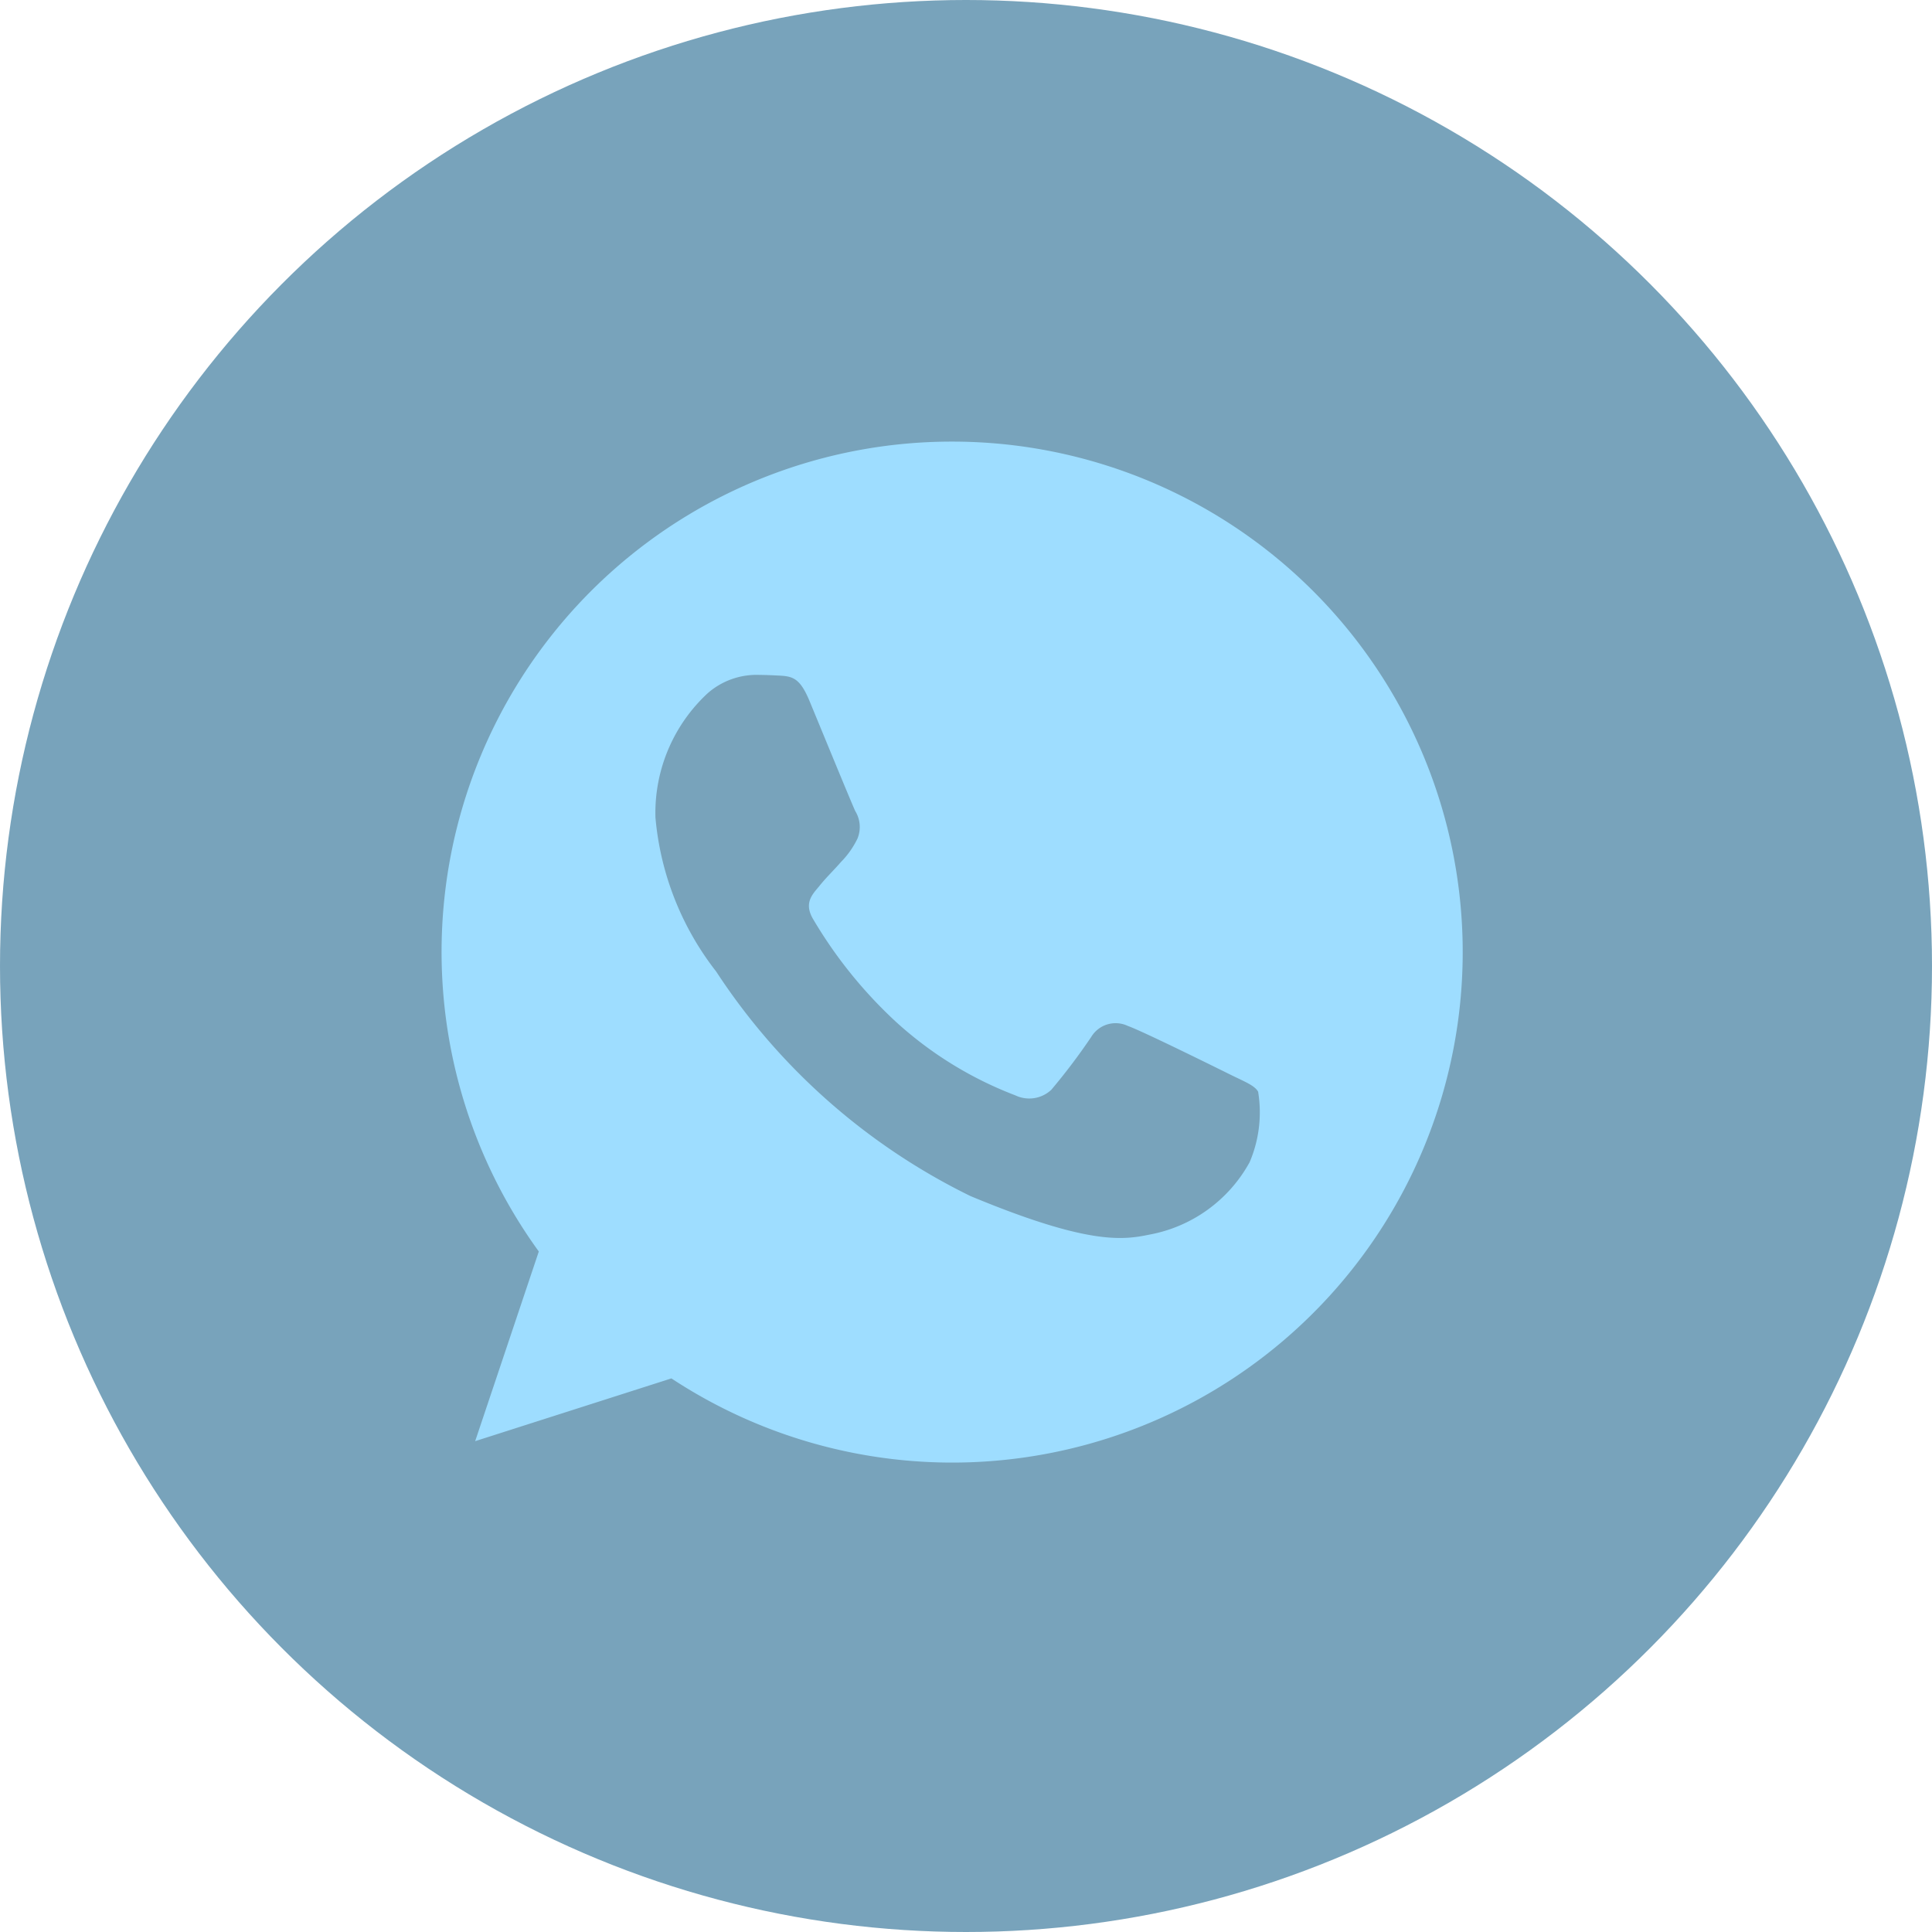
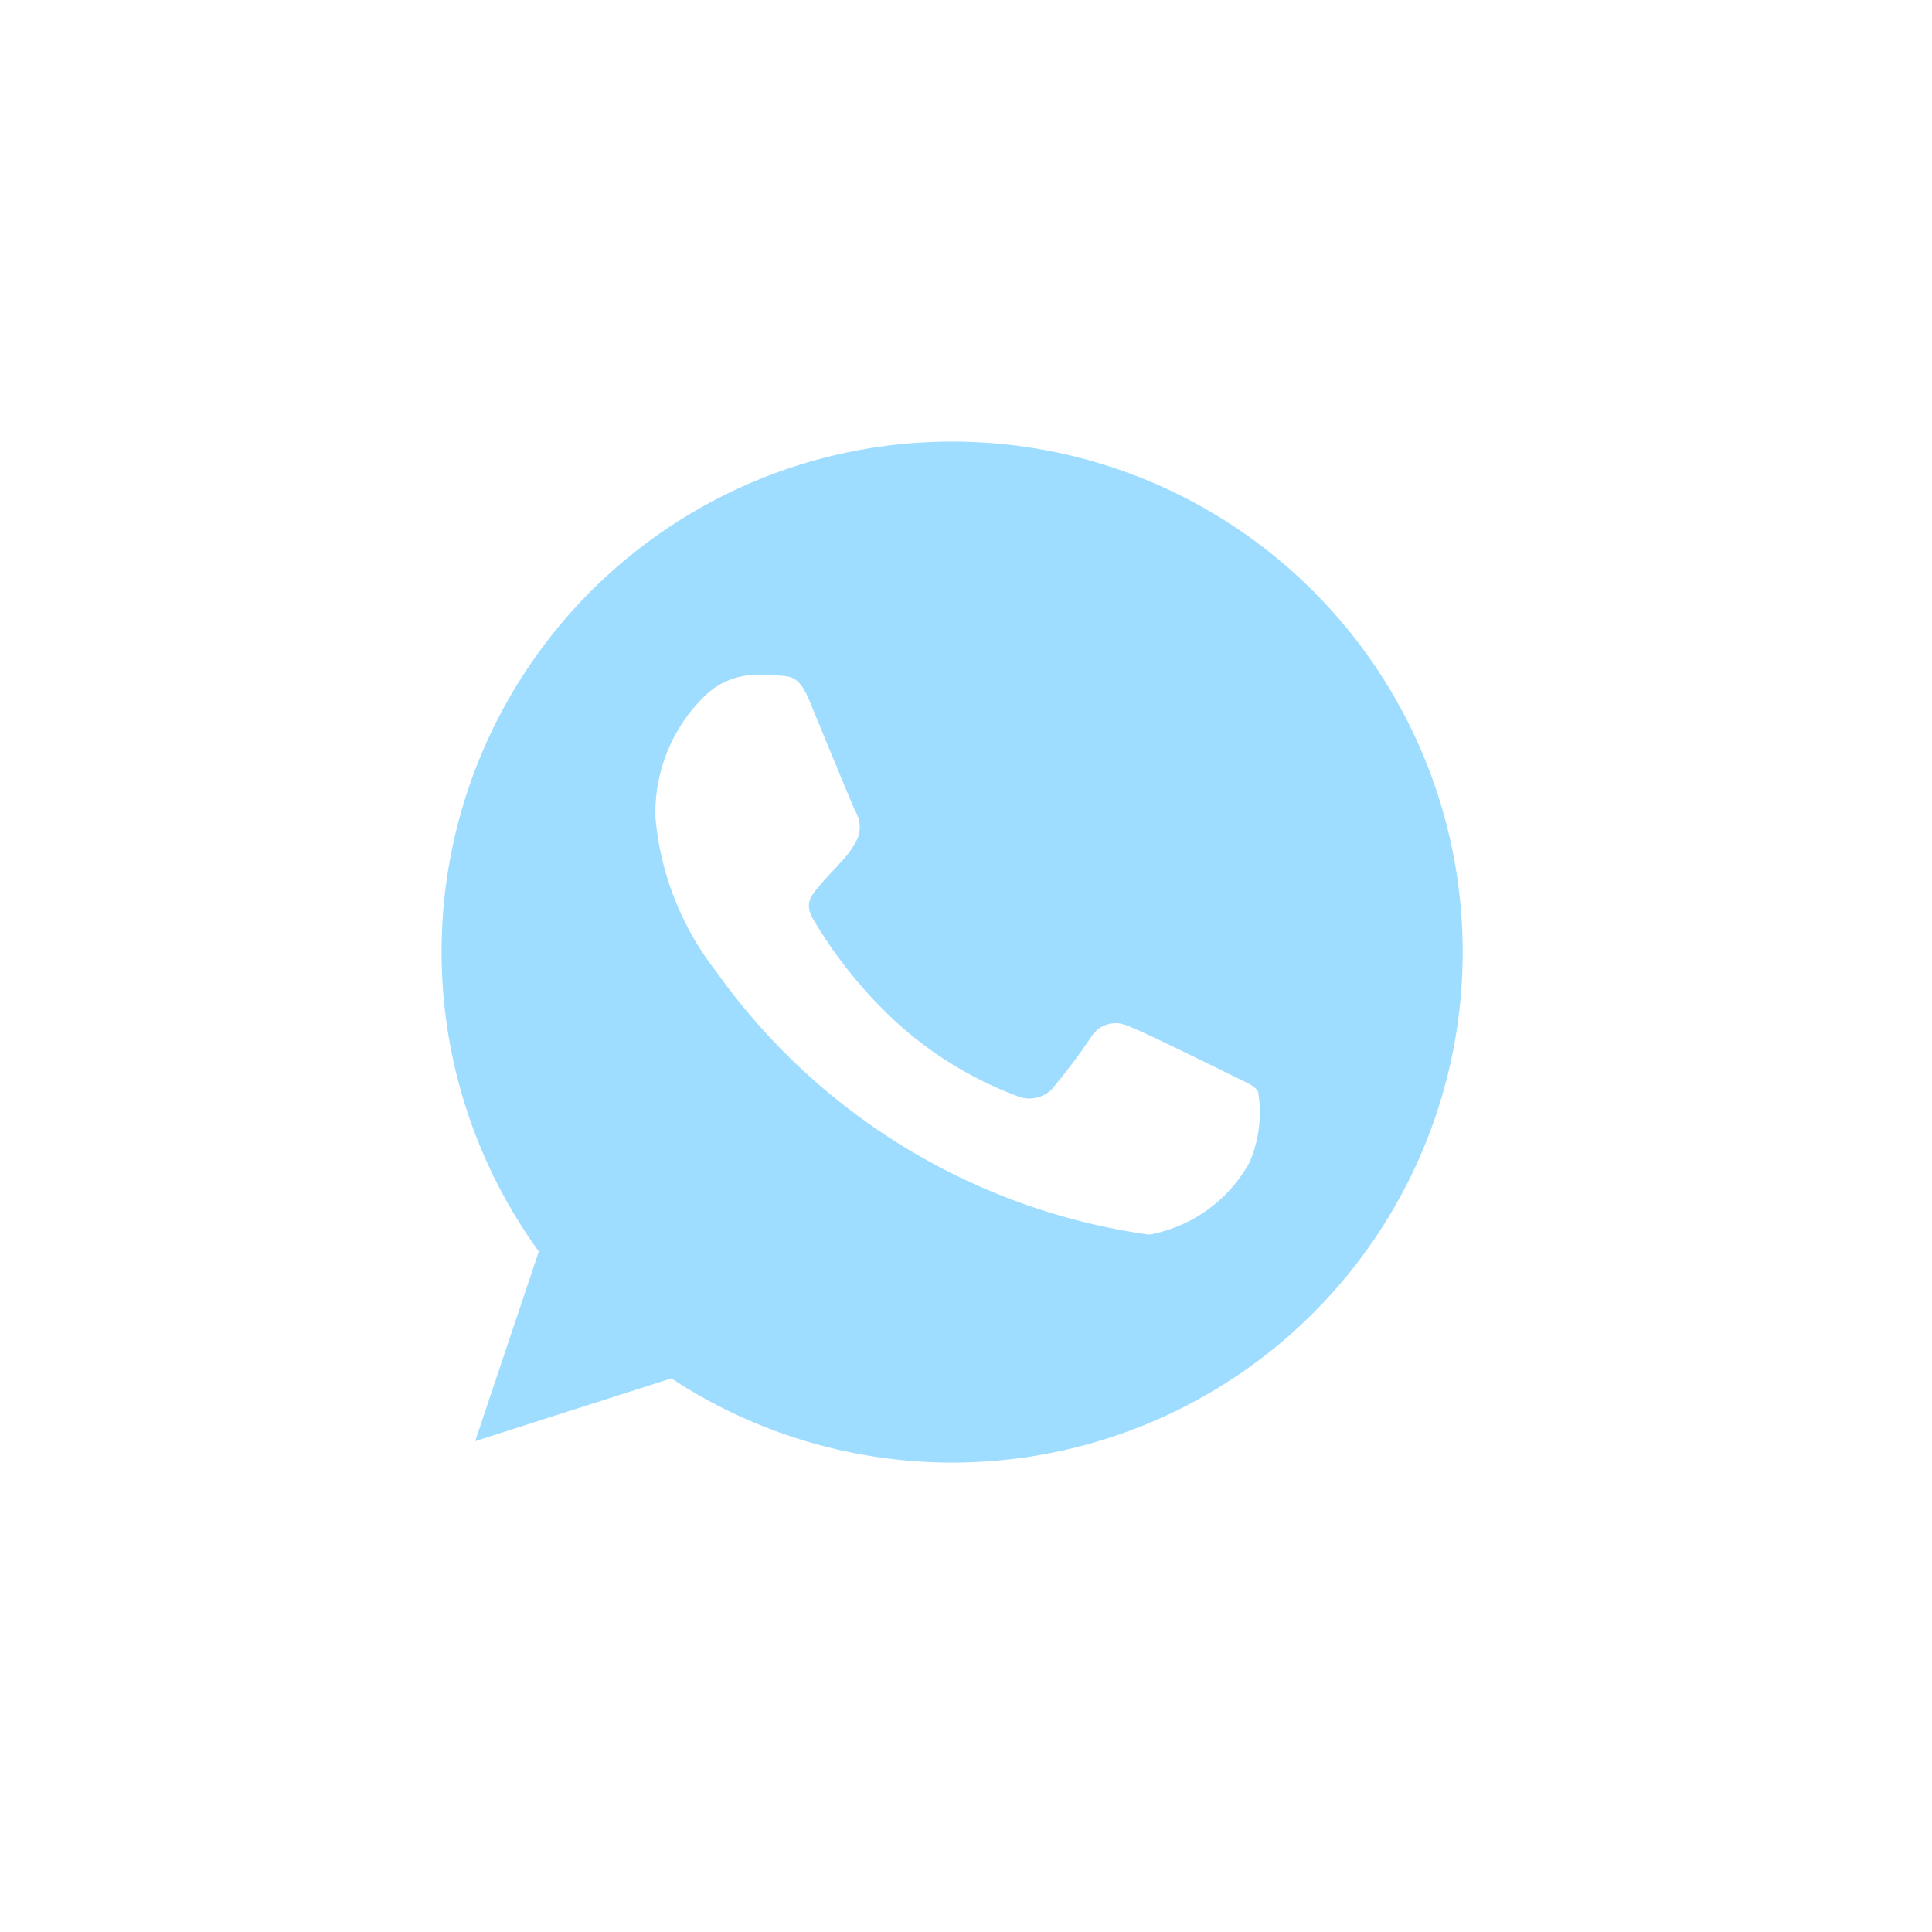
<svg xmlns="http://www.w3.org/2000/svg" width="35" height="35" viewBox="0 0 35 35">
  <g id="whatsapp" transform="translate(0.443)">
-     <circle id="Ellipse_440" data-name="Ellipse 440" cx="17.5" cy="17.5" r="17.5" transform="translate(-0.443)" fill="rgba(64,125,158,0.7)" />
    <g id="whatsapp_3_" data-name="whatsapp (3)" transform="translate(7.557 8)">
      <g id="Group_75" data-name="Group 75">
-         <path id="Path_1878" data-name="Path 1878" d="M9.252,0h0A9.244,9.244,0,0,0,1.761,14.672L.608,18.108l3.555-1.137A9.248,9.248,0,1,0,9.252,0Zm5.382,13.062a2.61,2.61,0,0,1-1.815,1.305c-.483.1-1.115.185-3.24-.7A11.588,11.588,0,0,1,4.974,9.6a5.283,5.283,0,0,1-1.1-2.79,2.953,2.953,0,0,1,.946-2.251,1.344,1.344,0,0,1,.946-.332c.114,0,.217.006.31.01.272.012.408.028.587.457.223.538.767,1.865.831,2a.551.551,0,0,1,.039.5,1.6,1.6,0,0,1-.3.424c-.136.157-.266.277-.4.446-.125.147-.266.3-.109.576a8.21,8.21,0,0,0,1.5,1.865,6.8,6.8,0,0,0,2.169,1.338.585.585,0,0,0,.652-.1,11.192,11.192,0,0,0,.723-.957.516.516,0,0,1,.664-.2c.25.087,1.571.74,1.843.875s.451.2.517.316A2.3,2.3,0,0,1,14.635,13.062Z" fill="#9eddff" />
+         <path id="Path_1878" data-name="Path 1878" d="M9.252,0h0A9.244,9.244,0,0,0,1.761,14.672L.608,18.108l3.555-1.137A9.248,9.248,0,1,0,9.252,0Zm5.382,13.062a2.61,2.61,0,0,1-1.815,1.305A11.588,11.588,0,0,1,4.974,9.6a5.283,5.283,0,0,1-1.1-2.79,2.953,2.953,0,0,1,.946-2.251,1.344,1.344,0,0,1,.946-.332c.114,0,.217.006.31.01.272.012.408.028.587.457.223.538.767,1.865.831,2a.551.551,0,0,1,.039.5,1.6,1.6,0,0,1-.3.424c-.136.157-.266.277-.4.446-.125.147-.266.3-.109.576a8.21,8.21,0,0,0,1.5,1.865,6.8,6.8,0,0,0,2.169,1.338.585.585,0,0,0,.652-.1,11.192,11.192,0,0,0,.723-.957.516.516,0,0,1,.664-.2c.25.087,1.571.74,1.843.875s.451.2.517.316A2.3,2.3,0,0,1,14.635,13.062Z" fill="#9eddff" />
      </g>
    </g>
  </g>
</svg>